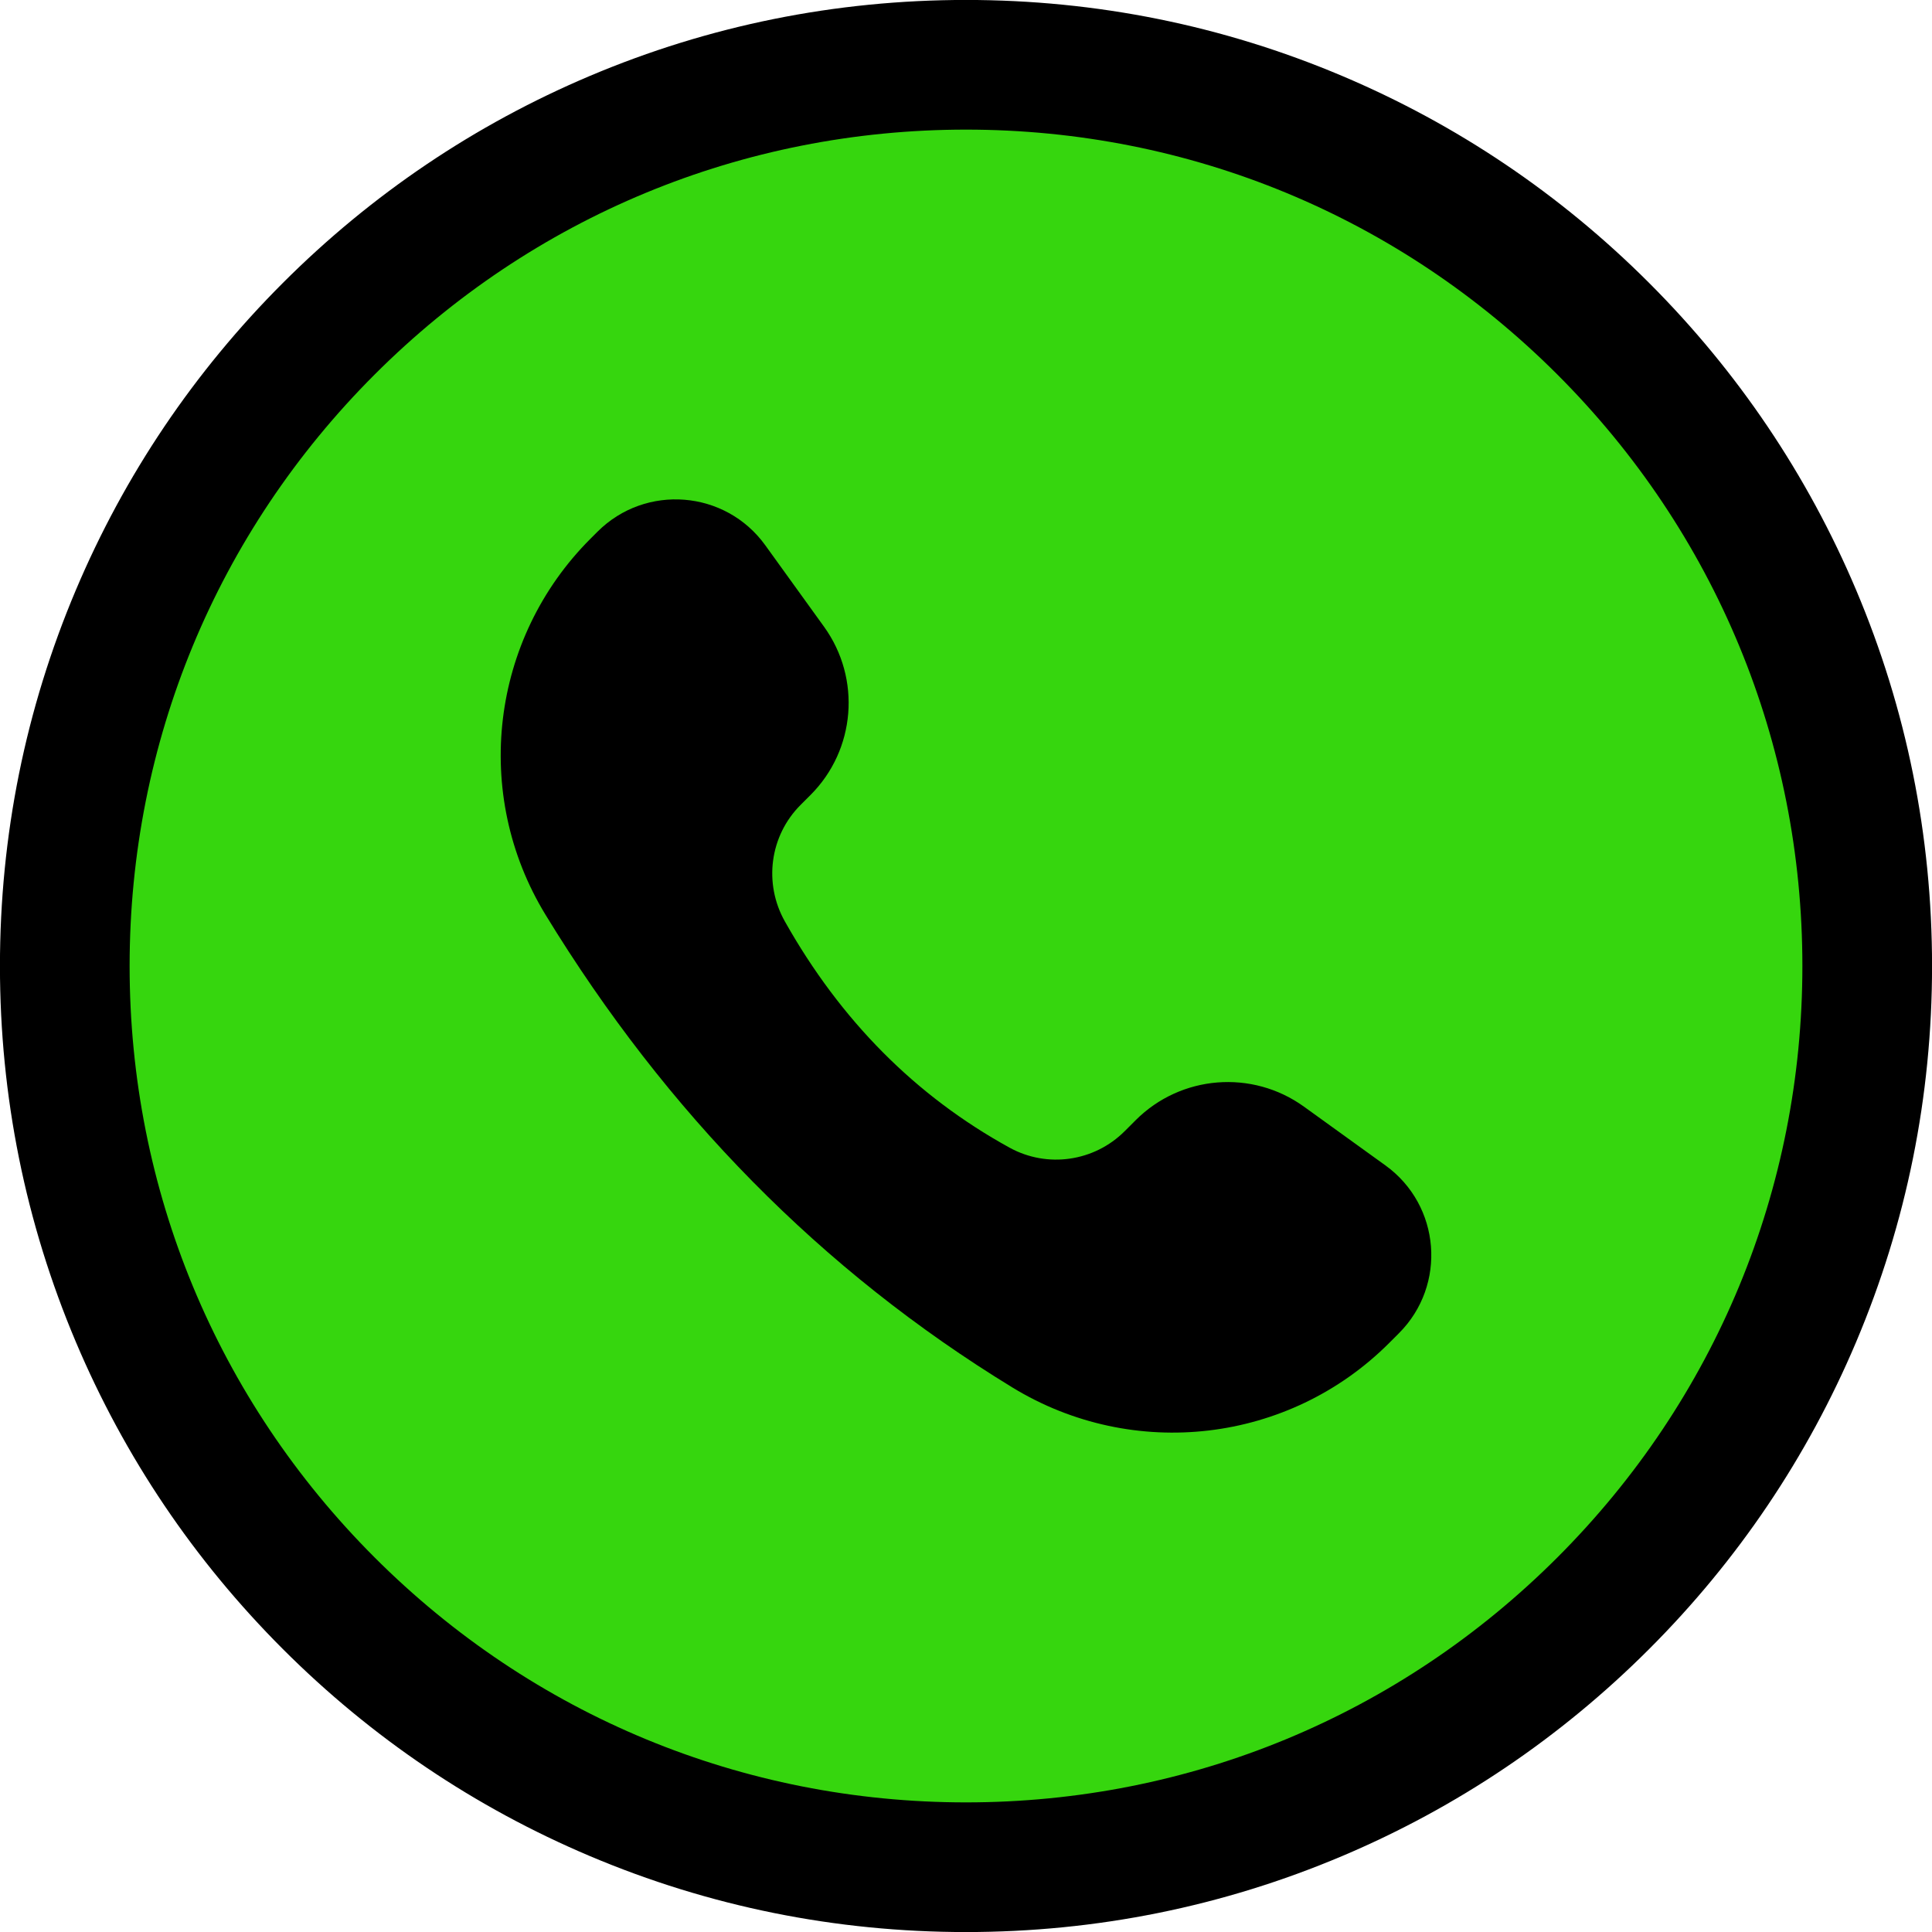
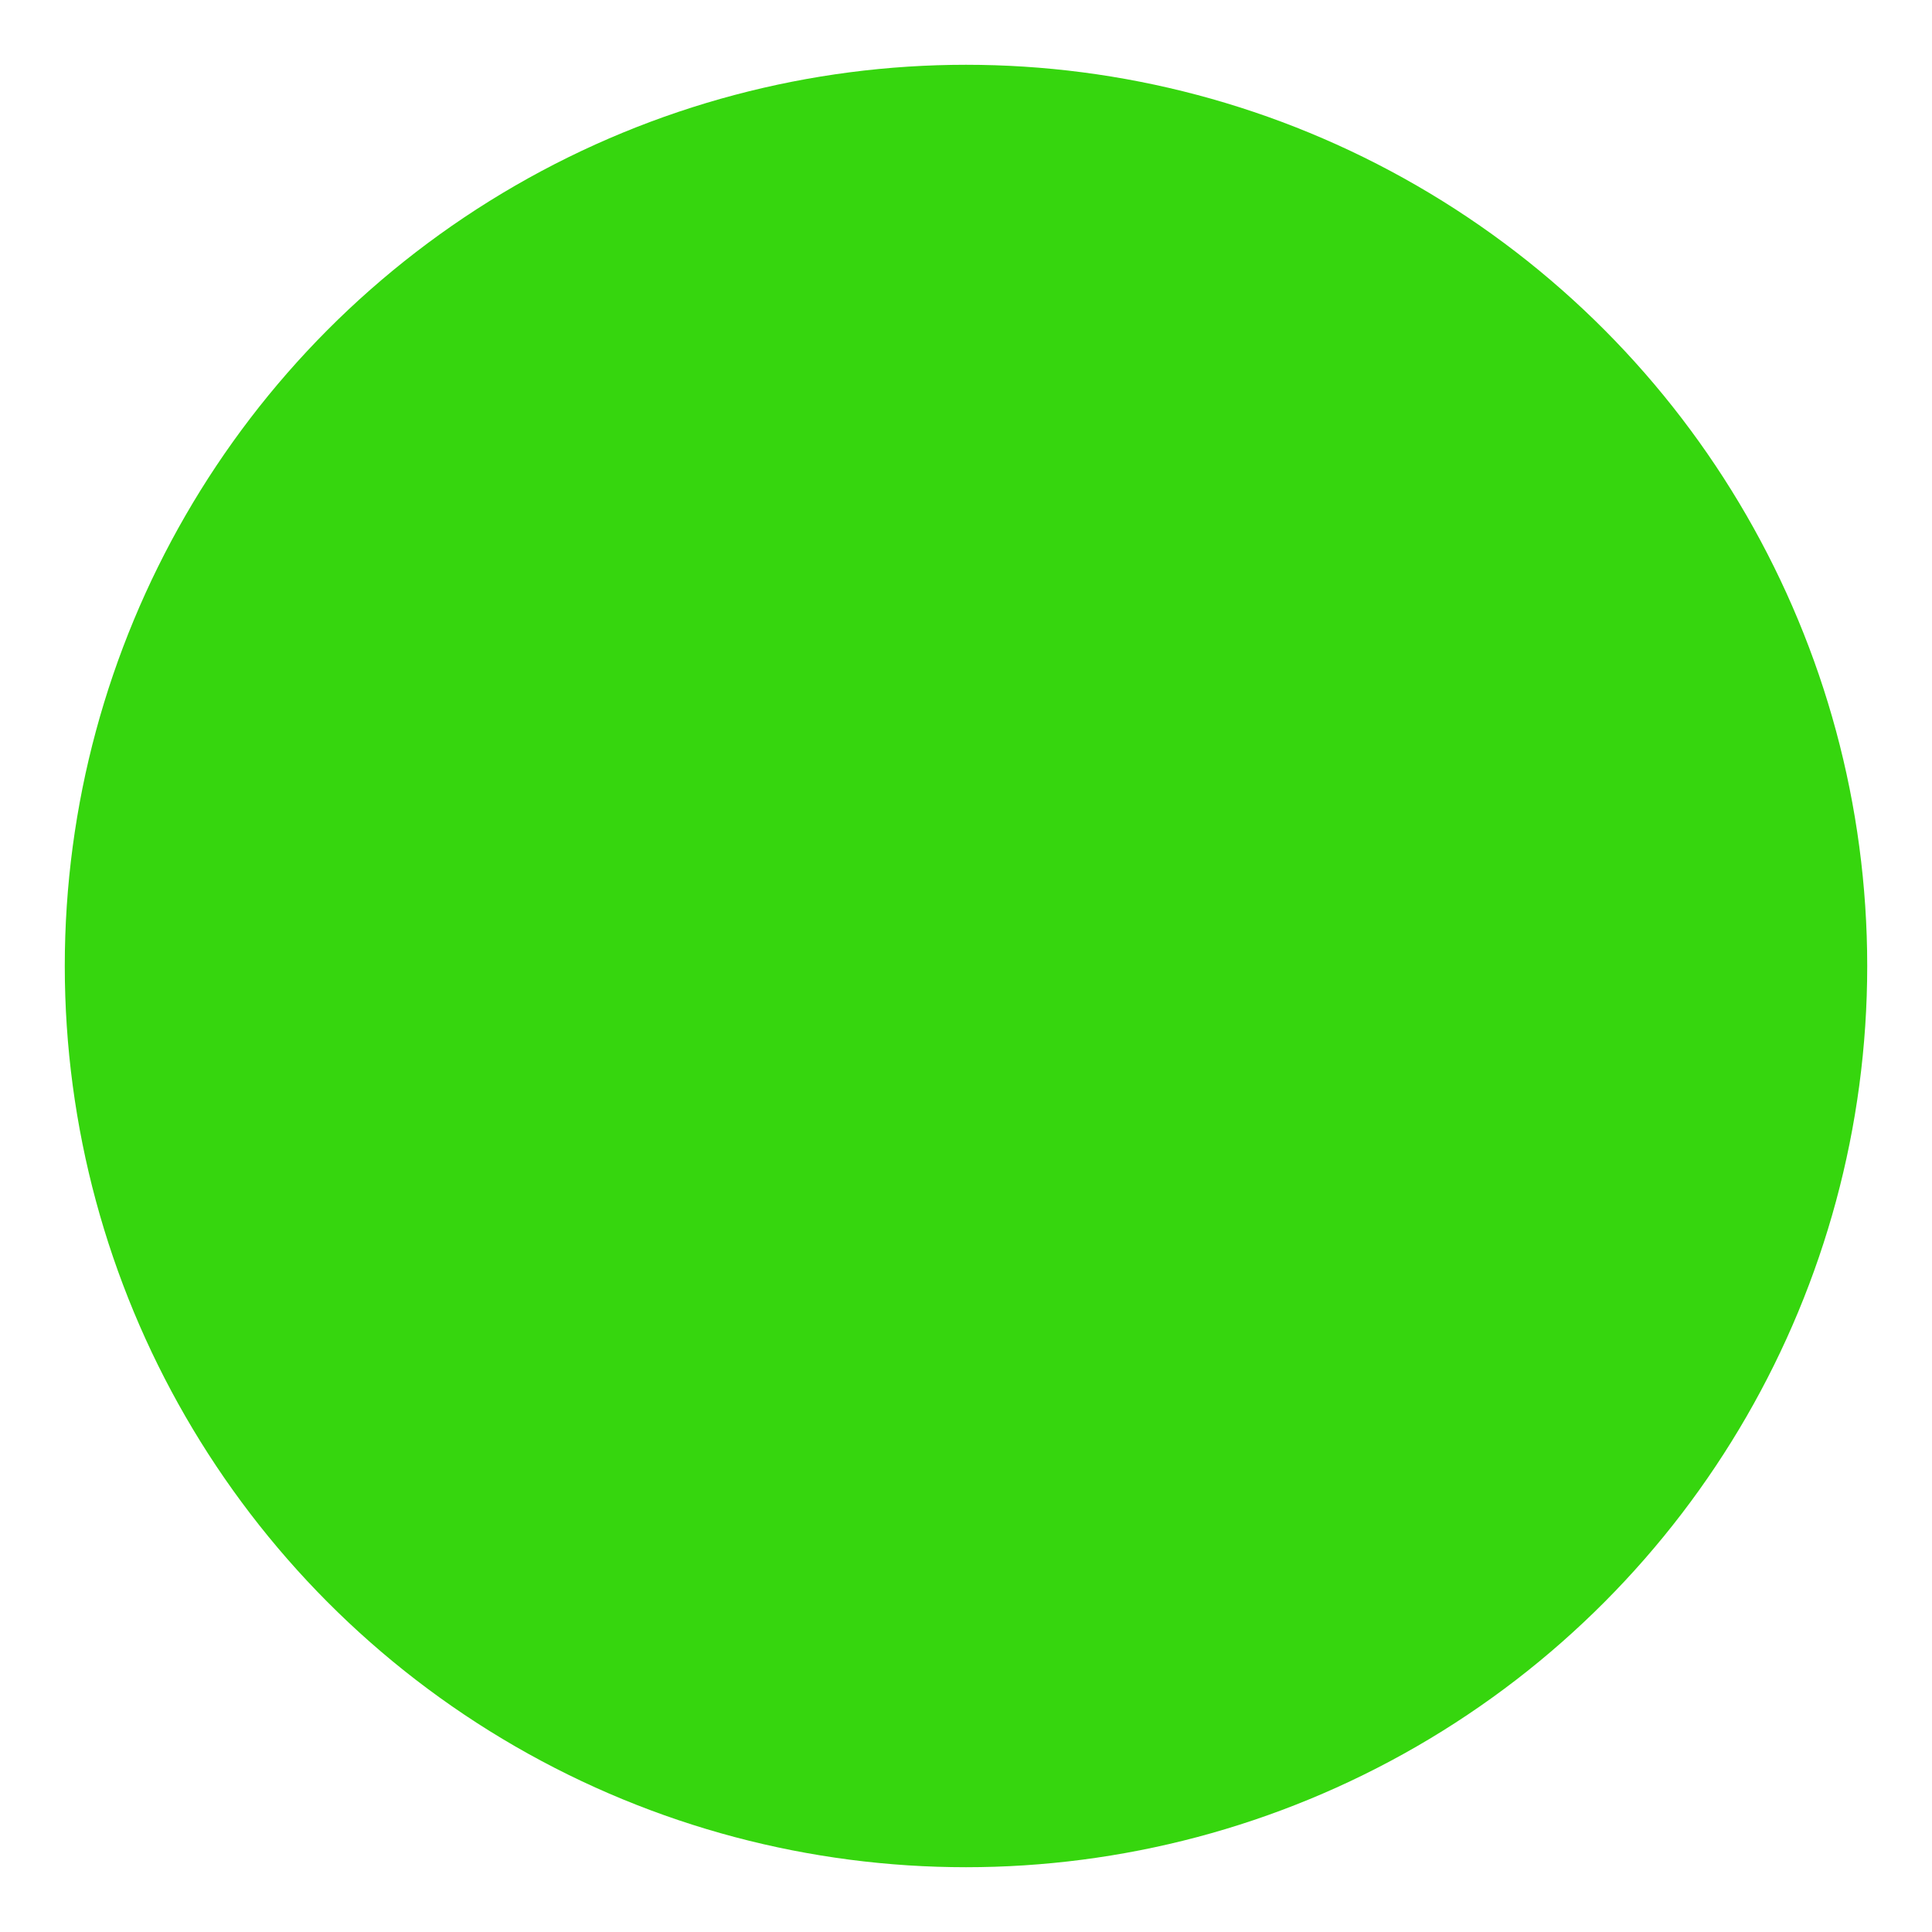
<svg xmlns="http://www.w3.org/2000/svg" data-name="Layer 1" fill="#000000" height="745" preserveAspectRatio="xMidYMid meet" version="1" viewBox="127.5 127.5 745.0 745.0" width="745" zoomAndPan="magnify">
  <g id="change1_1">
    <circle cx="500" cy="500" fill="#36d60e" r="347.52" />
  </g>
  <g id="change2_1">
-     <path d="m500,872.52c-50.279,0-99.067-9.853-145.009-29.285-44.362-18.764-84.199-45.62-118.402-79.824s-61.06-74.04-79.824-118.402c-19.432-45.942-29.285-94.73-29.285-145.009s9.853-99.067,29.285-145.009c18.764-44.362,45.62-84.199,79.824-118.402s74.04-61.06,118.402-79.824c45.942-19.432,94.73-29.285,145.009-29.285s99.067,9.853,145.009,29.285c44.362,18.764,84.199,45.62,118.402,79.824s61.06,74.04,79.824,118.402c19.432,45.942,29.285,94.73,29.285,145.009s-9.853,99.067-29.285,145.009c-18.764,44.362-45.62,84.199-79.824,118.402s-74.04,61.06-118.402,79.824c-45.942,19.432-94.73,29.285-145.009,29.285Zm0-695.04c-86.148,0-167.14,33.548-228.056,94.464s-94.464,141.908-94.464,228.056,33.548,167.14,94.464,228.056,141.908,94.464,228.056,94.464,167.14-33.548,228.056-94.464,94.464-141.908,94.464-228.056-33.548-167.14-94.464-228.056-141.908-94.464-228.056-94.464Z" fill="#000000" />
-   </g>
+     </g>
  <g id="change2_2">
-     <path d="m663.159,645.394l3.776-3.776c18.573-18.573,16.097-49.361-5.207-64.727l-31.4-22.648c-19.989-14.417-47.484-12.206-64.911,5.221l-4.24,4.24c-11.742,11.742-29.84,14.348-44.39,6.344-36.226-19.925-65.104-49.002-86.633-87.231-8.259-14.665-5.855-33.016,6.046-44.916l3.827-3.827c17.427-17.427,19.639-44.922,5.221-64.911l-22.648-31.4c-15.365-21.303-46.153-23.78-64.726-5.207l-2.706,2.706c-38.543,38.543-45.71,98.478-17.299,144.997,46.583,76.271,106.37,137.276,180.013,182.261,46.622,28.479,106.646,21.504,145.277-17.126Z" fill="#000000" />
-   </g>
+     </g>
</svg>